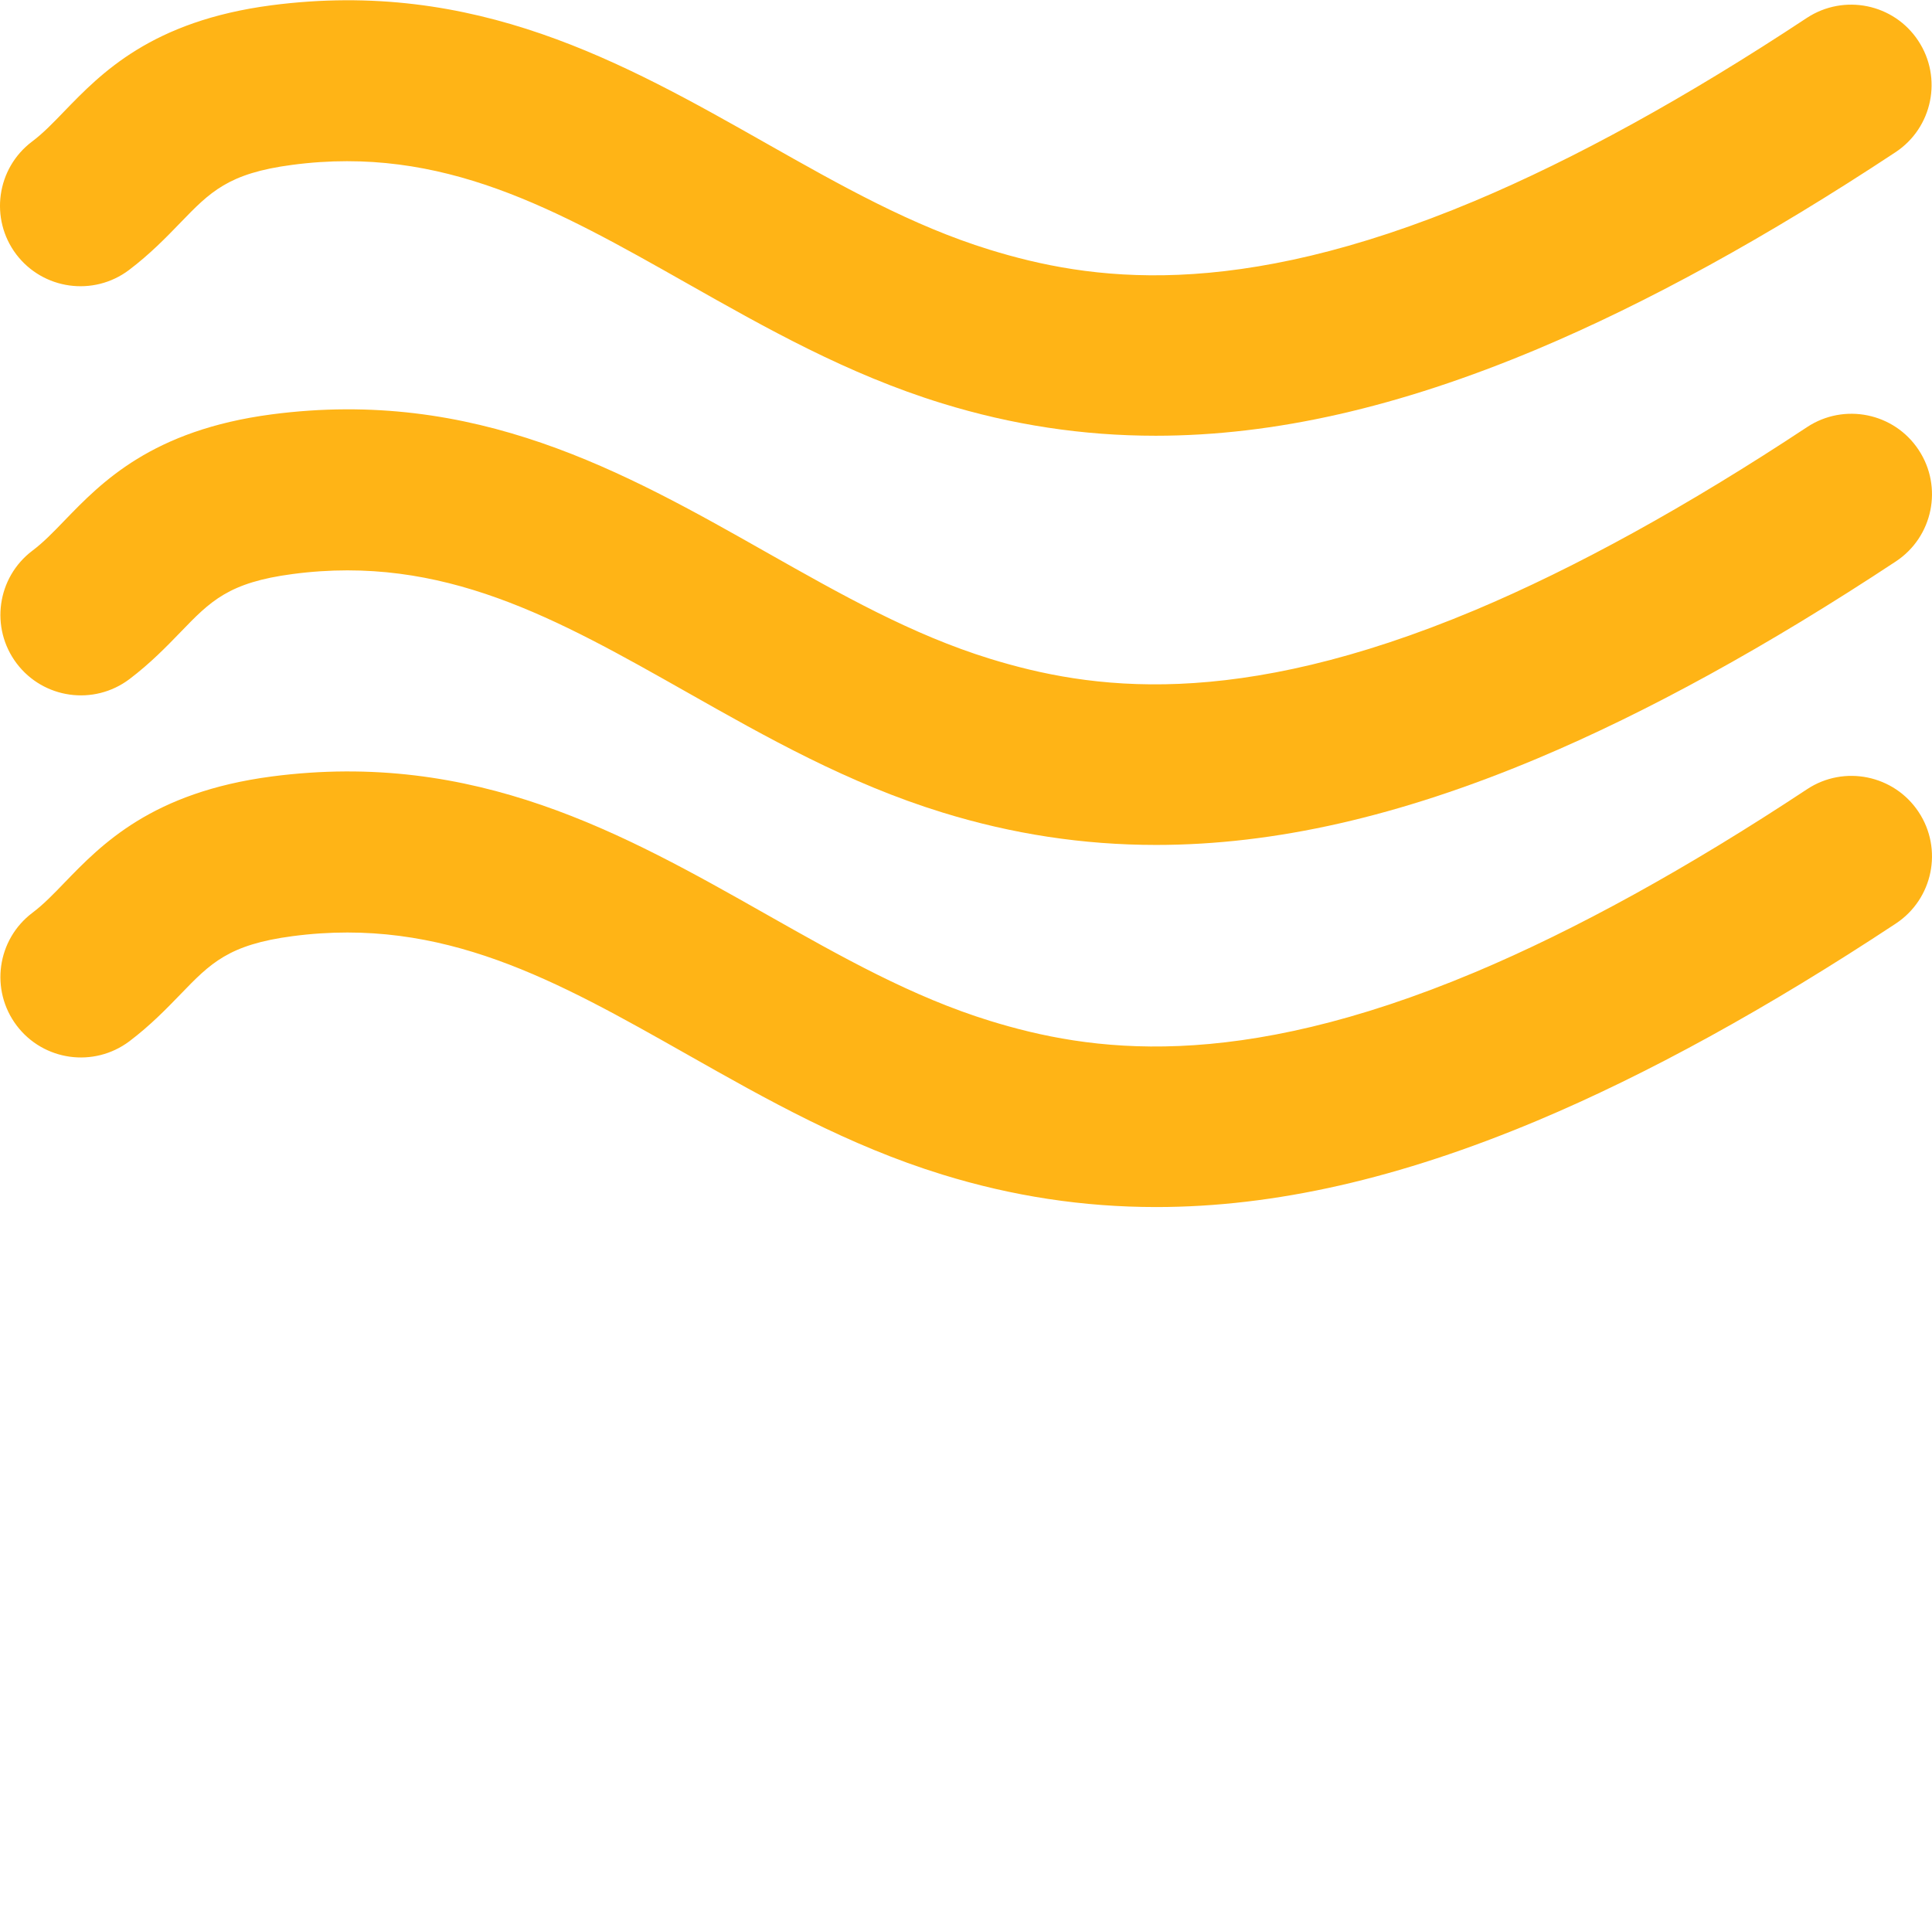
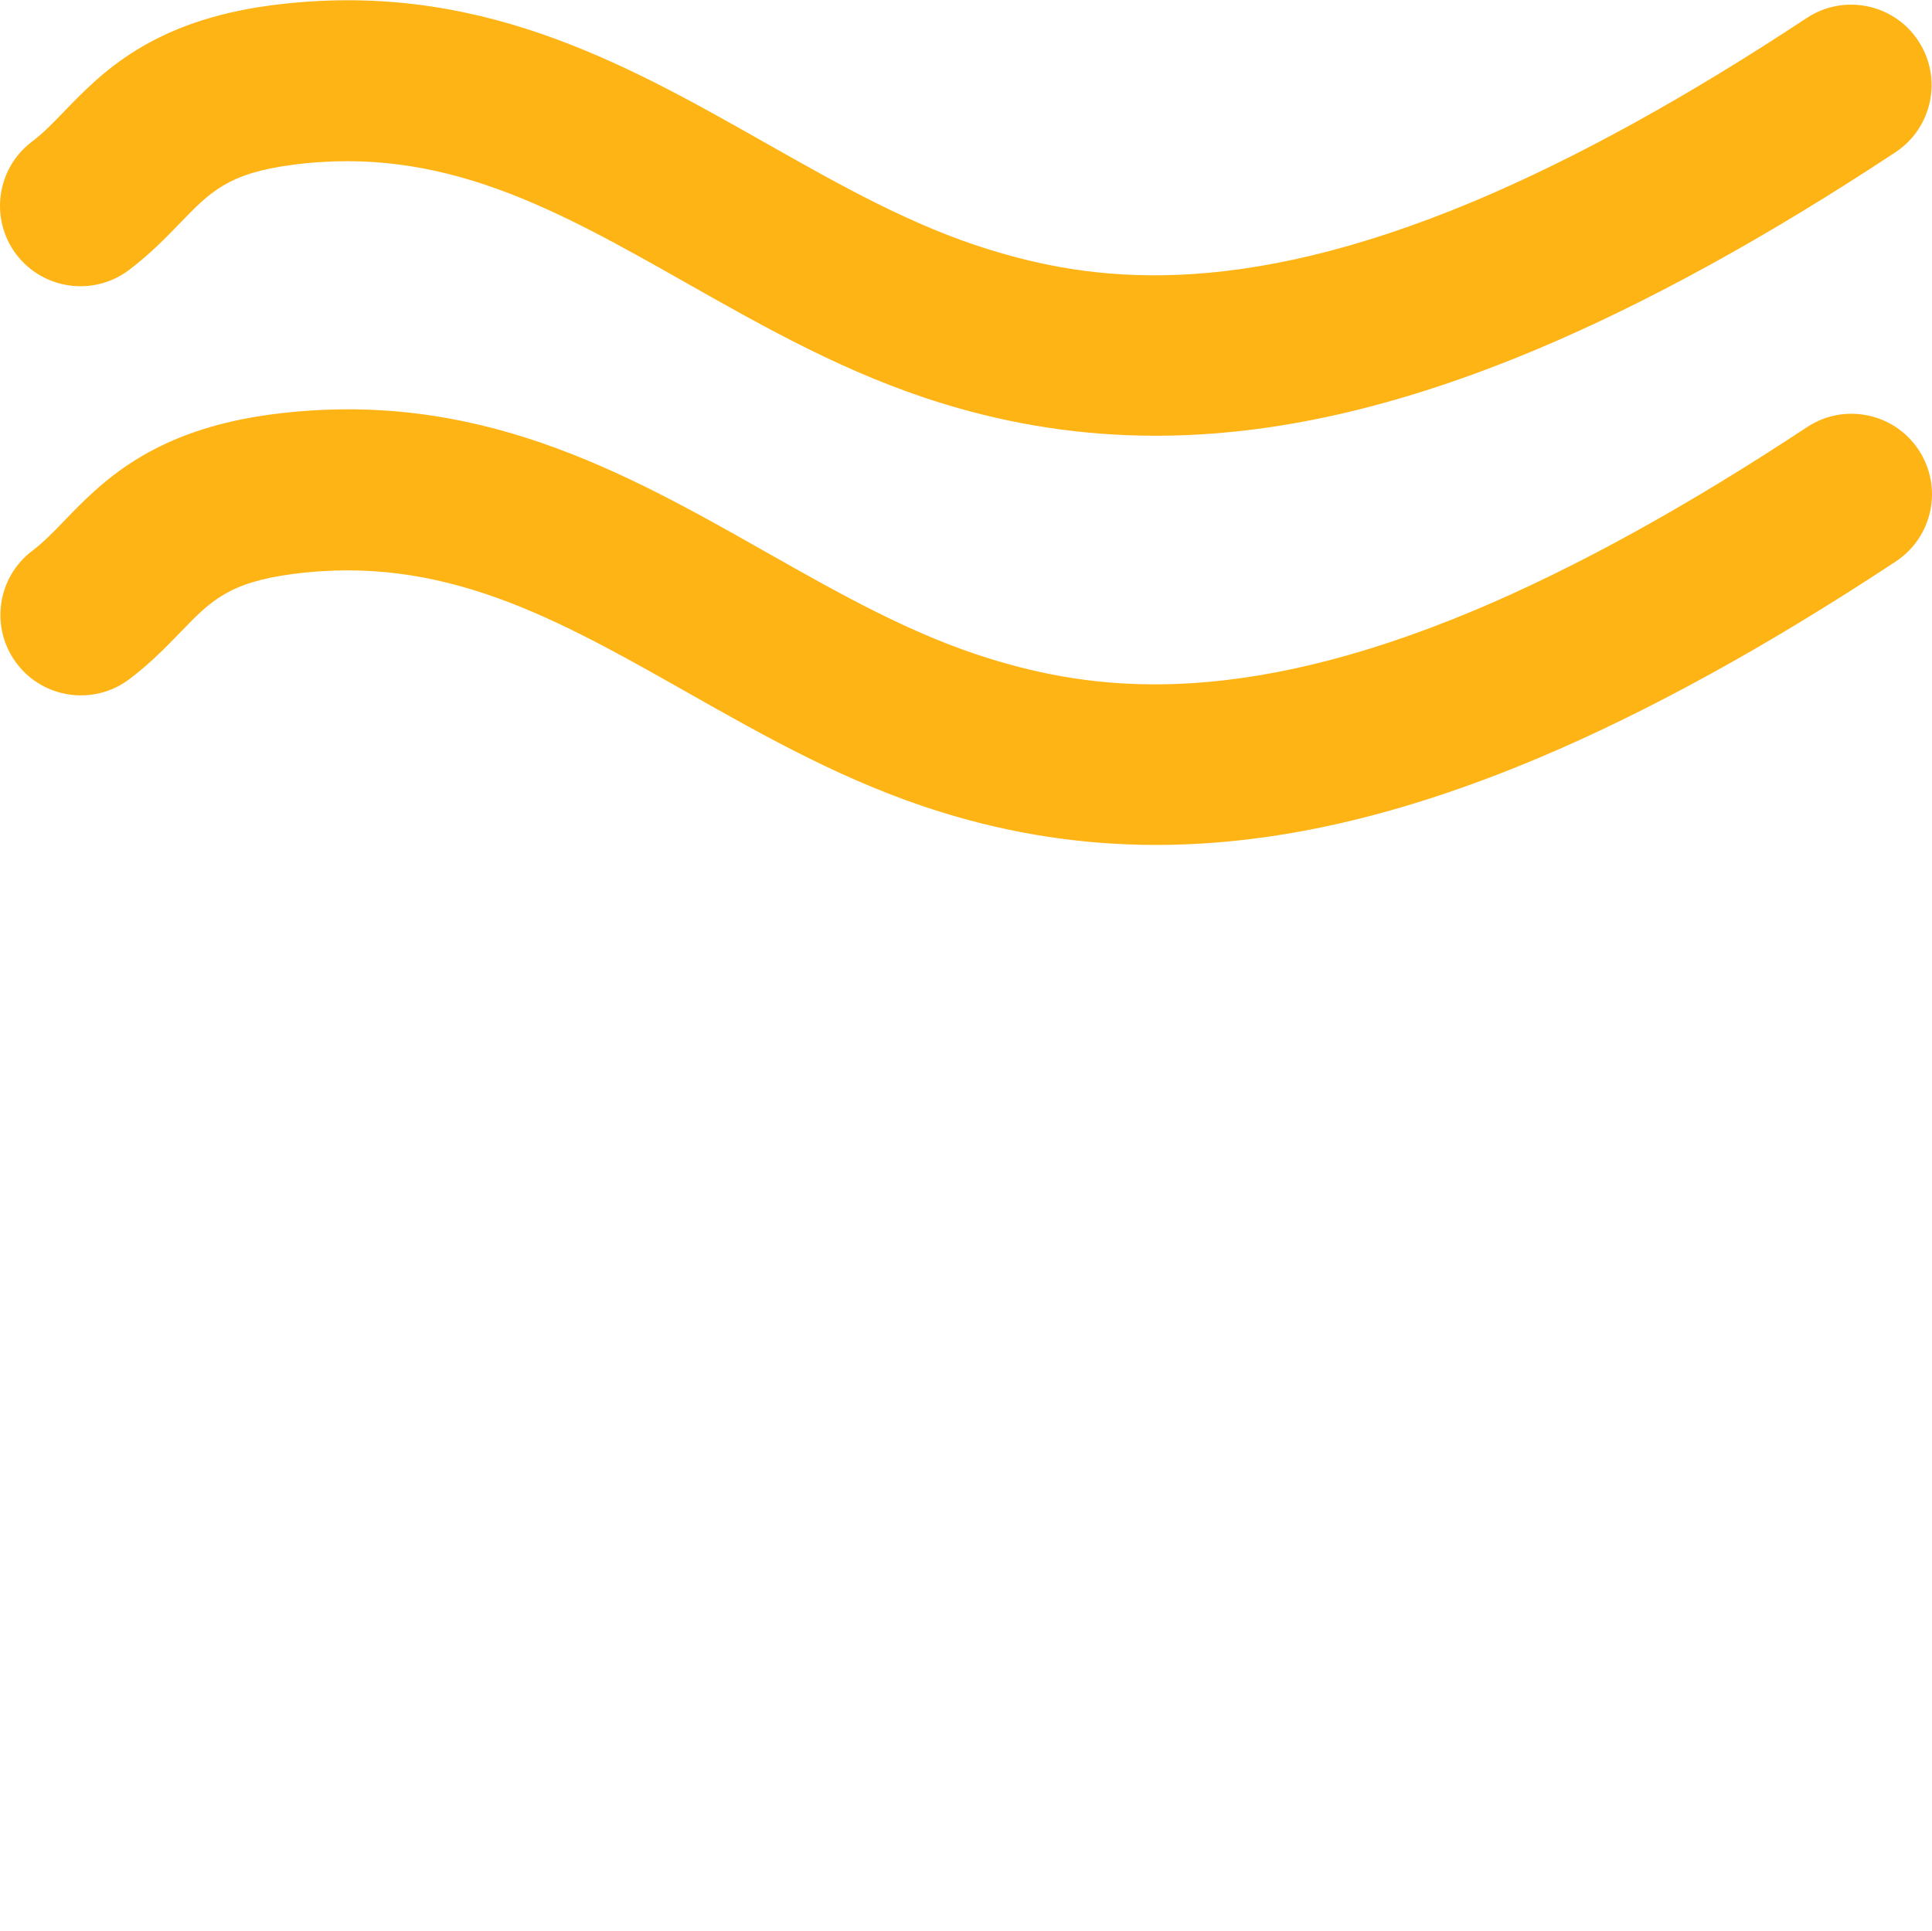
<svg xmlns="http://www.w3.org/2000/svg" aria-hidden="true" version="1.1" width="100%" height="100%" x="0" y="0" viewBox="0 0 384.098 384" style="enable-background:new 0 0 512 512" xml:space="preserve" class="" fill="#ffb416">
  <g>
-     <path d="m359.277 156.91c-23.832 15.754-46.051 27.992-66.023 36.395-47.945 20.141-76.723 15.758-96.449 9.672-15.473-4.777-29.52-12.73-44.41-21.152-28.445-16.113-57.926-32.738-98.391-27.434-23.809 3.137-33.816 13.496-41.129 21.055-2.27 2.355-4.23 4.387-6.43 6.043-7.059 5.328-8.457 15.359-3.137 22.414 5.32 7.039 15.336 8.449 22.414 3.137 4.184-3.168 7.363-6.457 10.168-9.352 5.953-6.168 9.555-9.879 22.281-11.551 29.922-3.938 52.418 8.797 78.465 23.535 15.711 8.895 31.953 18.094 50.734 23.879 13.898 4.289 27.953 6.449 42.48 6.449 23.594 0 48.426-5.695 75.793-17.191 21.816-9.168 45.793-22.352 71.273-39.184 7.375-4.875 9.398-14.809 4.527-22.168-4.875-7.379-14.809-9.402-22.168-4.547zm0 0" fill="#ffb416" data-original="#ffb416" />
    <path d="m359.277 84.91c-23.832 15.754-46.051 27.992-66.023 36.395-47.945 20.133-76.723 15.75-96.449 9.672-15.473-4.777-29.52-12.73-44.41-21.152-28.445-16.113-57.926-32.738-98.391-27.434-23.809 3.137-33.816 13.496-41.129 21.055-2.27 2.355-4.23 4.387-6.43 6.043-7.059 5.328-8.457 15.359-3.137 22.414 5.32 7.039 15.336 8.457 22.414 3.137 4.184-3.168 7.363-6.457 10.168-9.352 5.953-6.168 9.555-9.879 22.281-11.551 29.922-3.961 52.418 8.805 78.465 23.535 15.711 8.895 31.953 18.094 50.734 23.879 13.898 4.289 27.953 6.449 42.48 6.449 23.594 0 48.426-5.695 75.793-17.191 21.816-9.168 45.793-22.352 71.273-39.184 7.375-4.875 9.398-14.809 4.527-22.168-4.875-7.387-14.809-9.395-22.168-4.547zm0 0" fill="#ffb416" data-original="#ffb416" />
-     <path d="m25.645 53.688c4.184-3.168 7.367-6.457 10.168-9.352 5.961-6.168 9.551-9.891 22.281-11.555 29.918-3.957 52.414 8.801 78.461 23.539 15.715 8.895 31.953 18.094 50.738 23.879 13.887 4.281 27.941 6.441 42.465 6.441 23.59 0 48.43-5.699 75.805-17.195 21.816-9.168 45.793-22.344 71.273-39.176 7.375-4.871 9.398-14.797 4.527-22.168-4.863-7.367-14.773-9.391-22.168-4.527-23.832 15.754-46.047 27.984-66.023 36.387-47.969 20.148-76.727 15.766-96.449 9.68-15.469-4.777-29.52-12.73-44.406-21.152-28.449-16.113-57.832-32.738-98.391-27.434-23.809 3.129-33.816 13.496-41.129 21.055-2.273 2.355-4.234 4.395-6.434 6.043-7.055 5.328-8.457 15.359-3.137 22.414 5.328 7.023 15.344 8.441 22.418 3.121zm0 0" fill="#ffb416" data-original="#ffb416" />
+     <path d="m25.645 53.688c4.184-3.168 7.367-6.457 10.168-9.352 5.961-6.168 9.551-9.891 22.281-11.555 29.918-3.957 52.414 8.801 78.461 23.539 15.715 8.895 31.953 18.094 50.738 23.879 13.887 4.281 27.941 6.441 42.465 6.441 23.59 0 48.43-5.699 75.805-17.195 21.816-9.168 45.793-22.344 71.273-39.176 7.375-4.871 9.398-14.797 4.527-22.168-4.863-7.367-14.773-9.391-22.168-4.527-23.832 15.754-46.047 27.984-66.023 36.387-47.969 20.148-76.727 15.766-96.449 9.68-15.469-4.777-29.52-12.73-44.406-21.152-28.449-16.113-57.832-32.738-98.391-27.434-23.809 3.129-33.816 13.496-41.129 21.055-2.273 2.355-4.234 4.395-6.434 6.043-7.055 5.328-8.457 15.359-3.137 22.414 5.328 7.023 15.344 8.441 22.418 3.121m0 0" fill="#ffb416" data-original="#ffb416" />
  </g>
</svg>